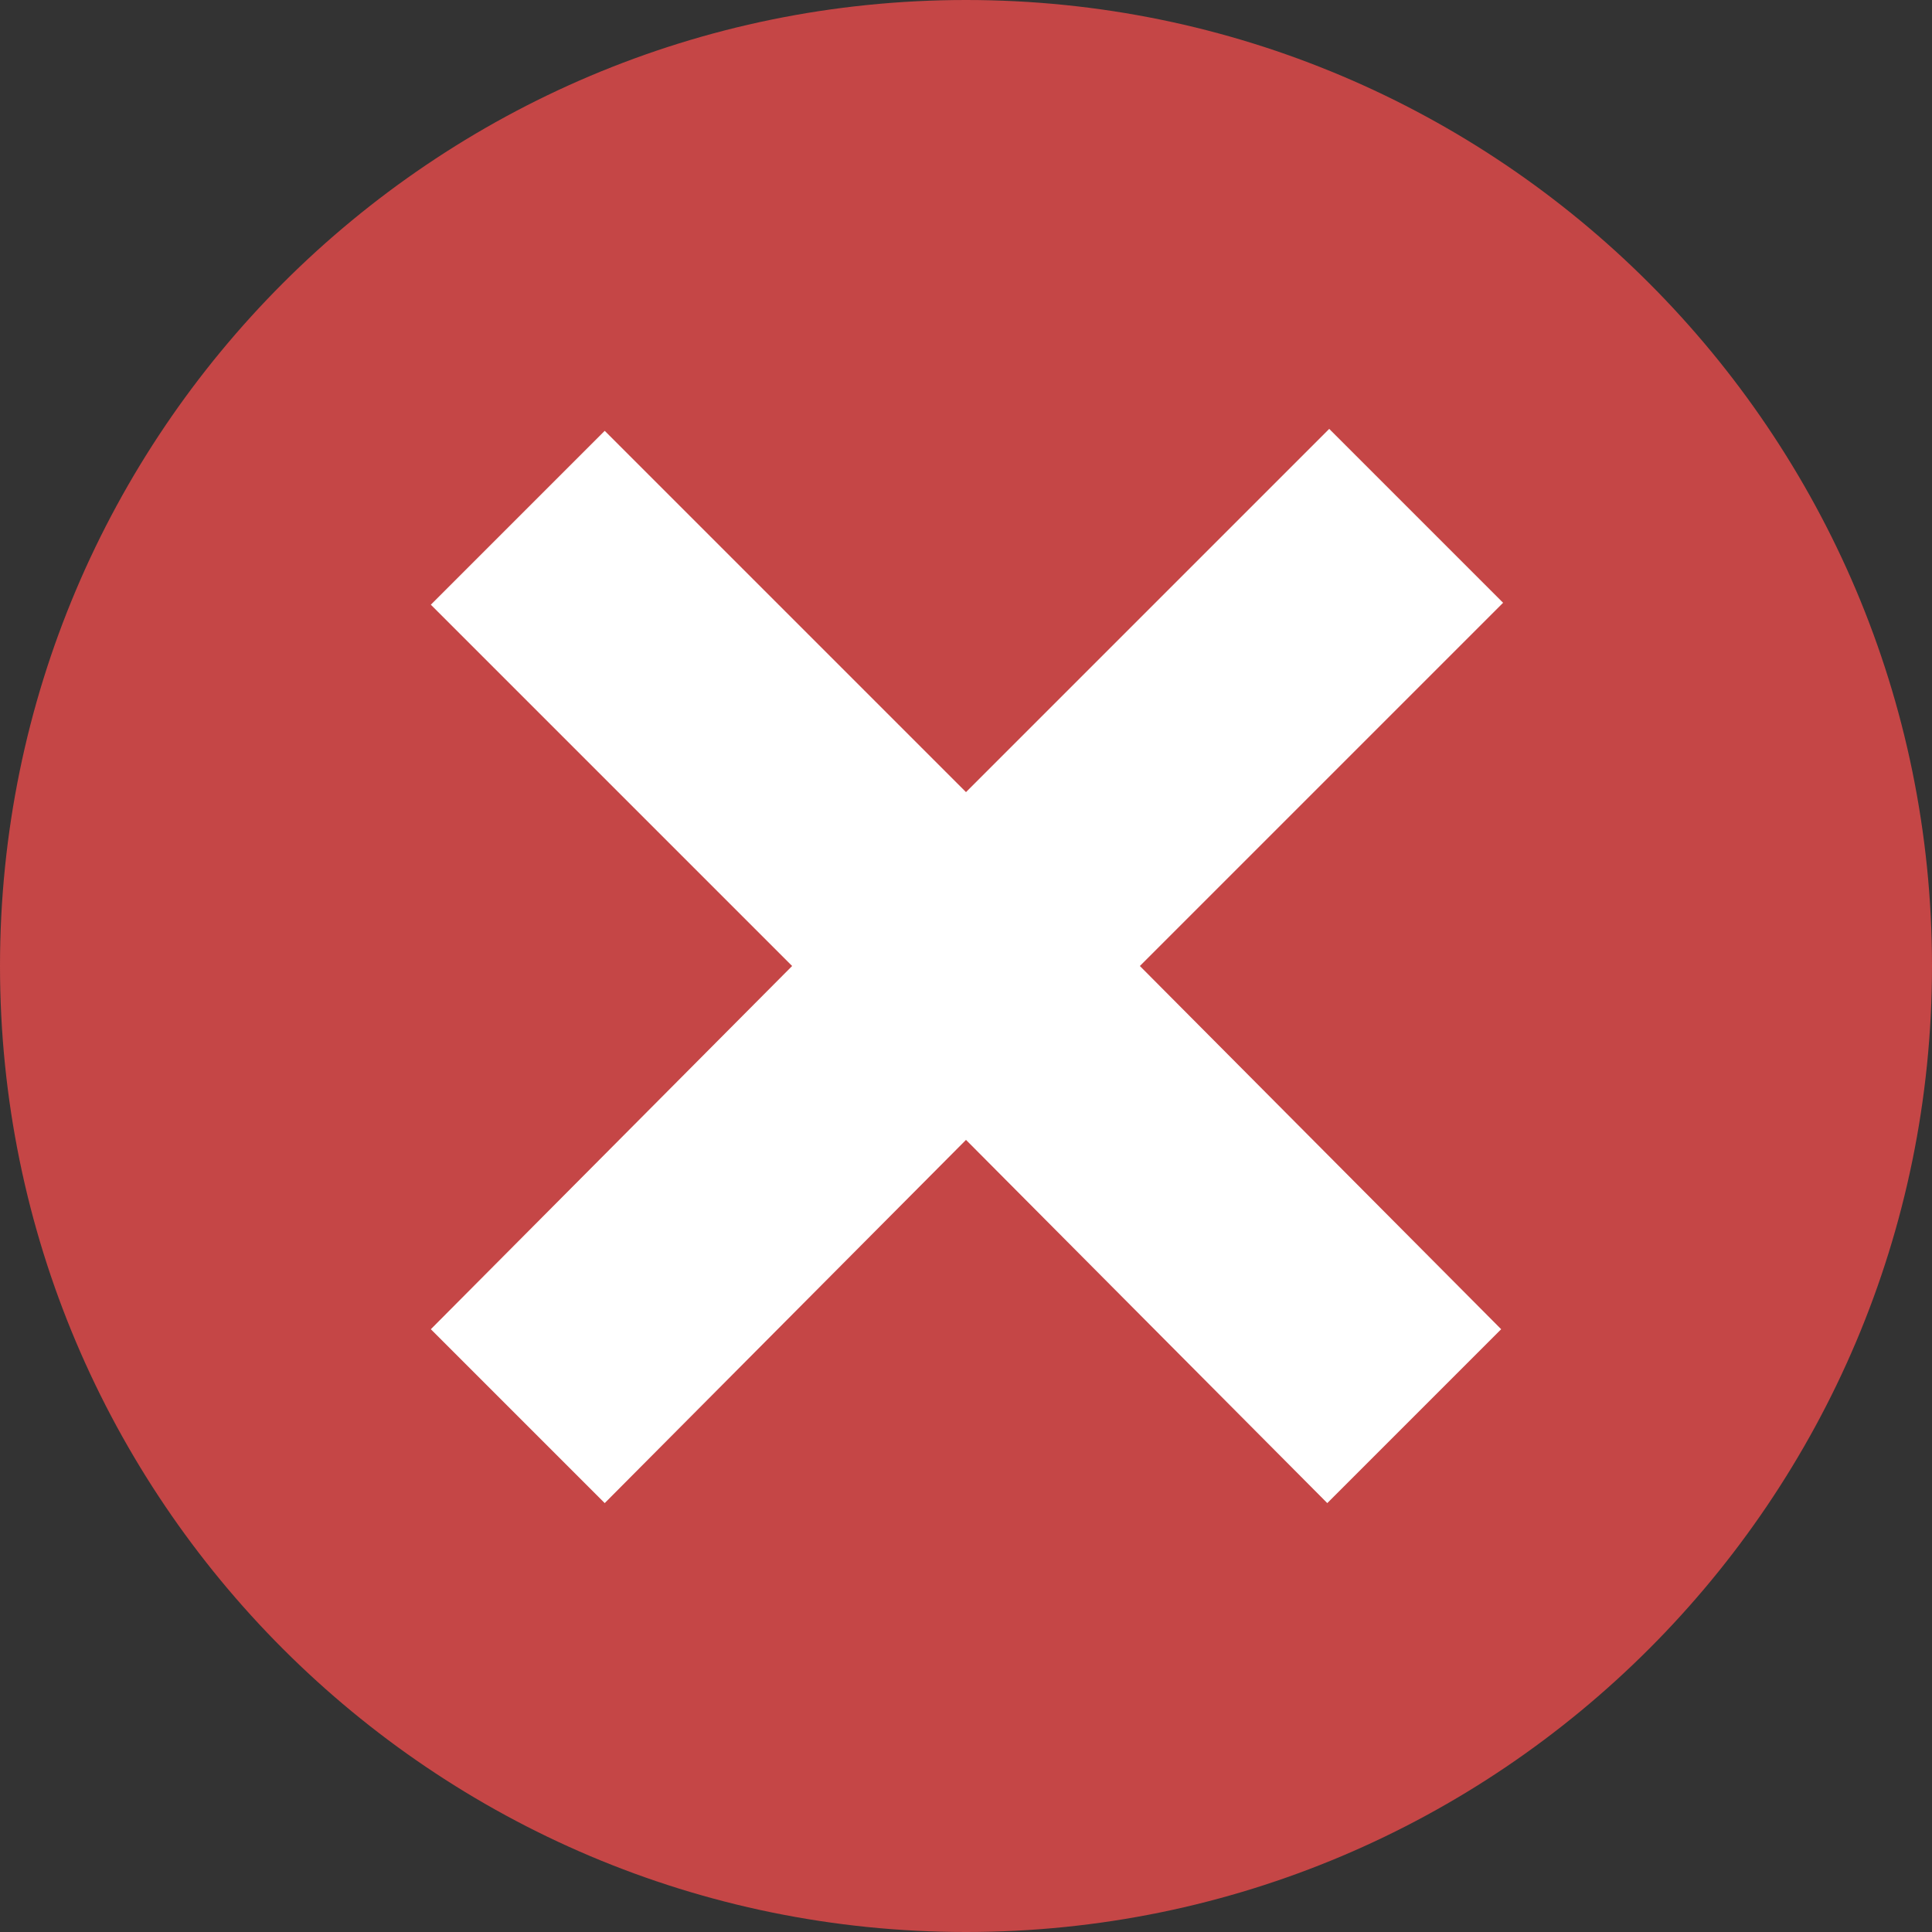
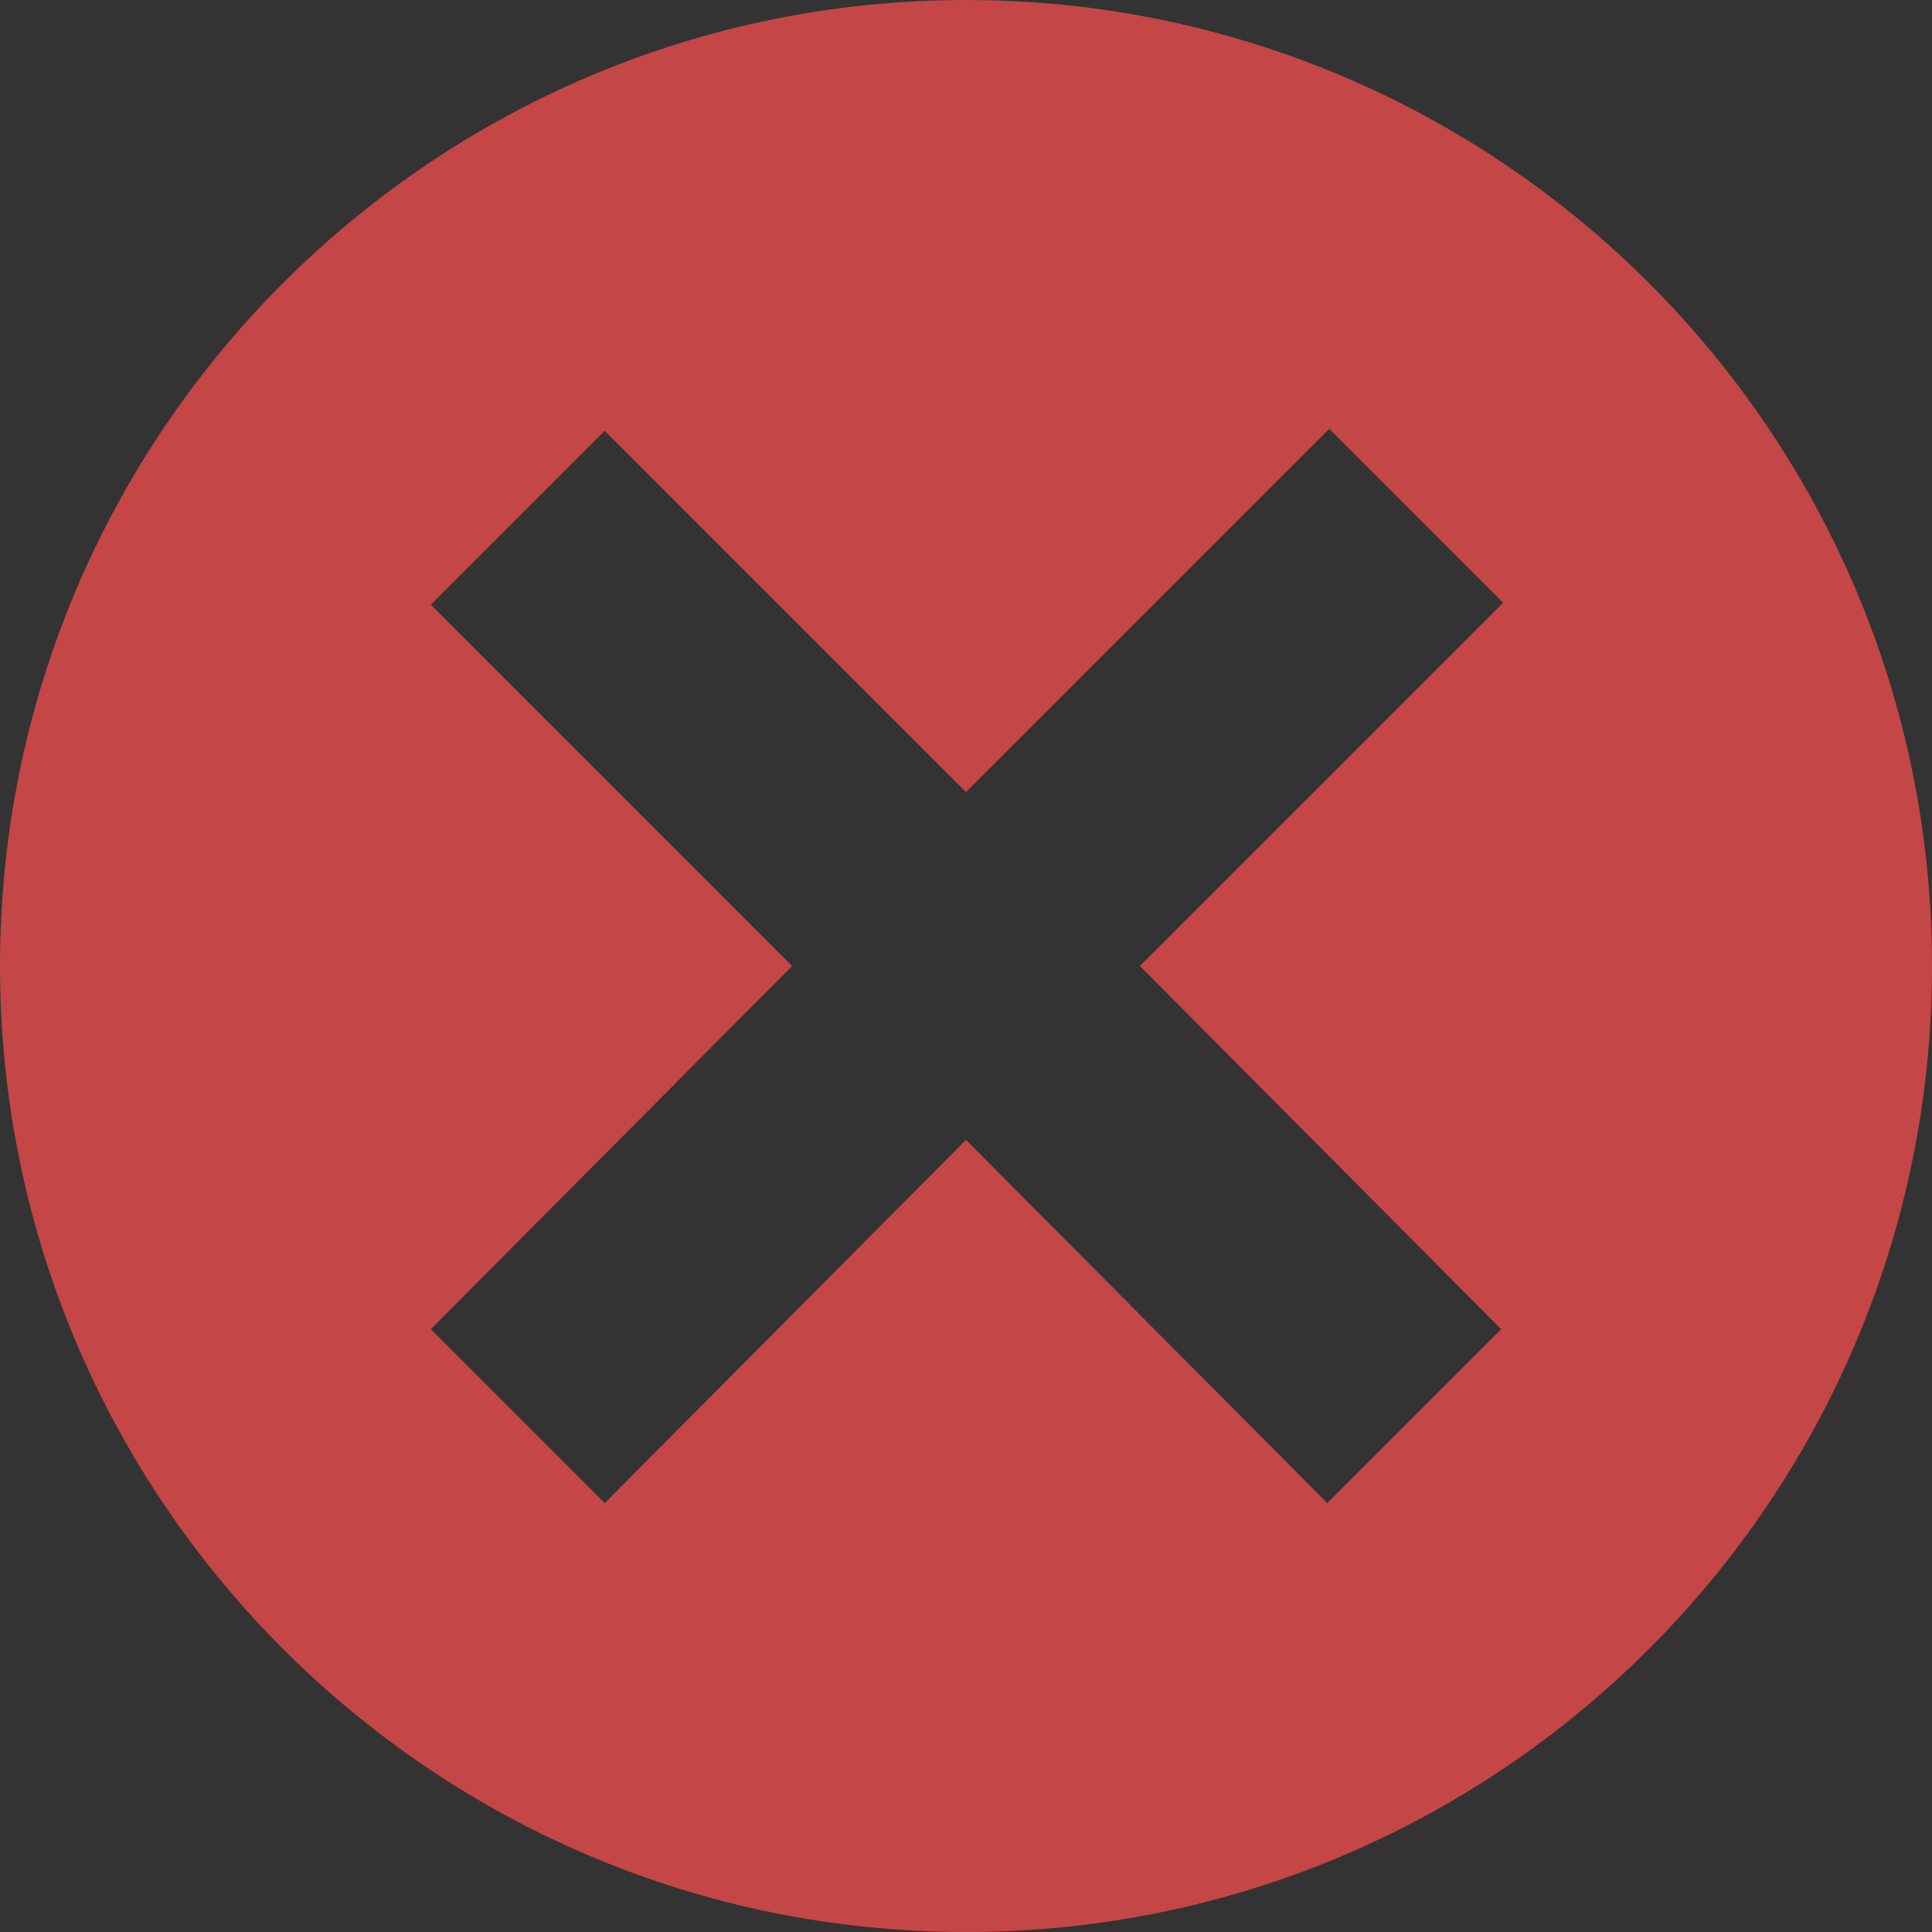
<svg xmlns="http://www.w3.org/2000/svg" version="1.1" x="0px" y="0px" viewBox="0 0 100 100" enable-background="new 0 0 100 100">
  <rect x="0" y="0" width="100" height="100" fill="#333333" stroke="none" />
-   <rect x="15.8" y="15" fill="#FFFFFF" width="67.1" height="67.1" />
  <path fill="#C54646" d="M50,0C22.4,0,0,22.4,0,50s22.4,50,50,50s50-22.4,50-50S77.6,0,50,0z M31.3,22.3L50,41l18.8-18.8l9,9L59,50 l18.7,18.8l-9,9L50,59L31.3,77.8l-9-9L41,50L22.3,31.3L31.3,22.3z" />
</svg>